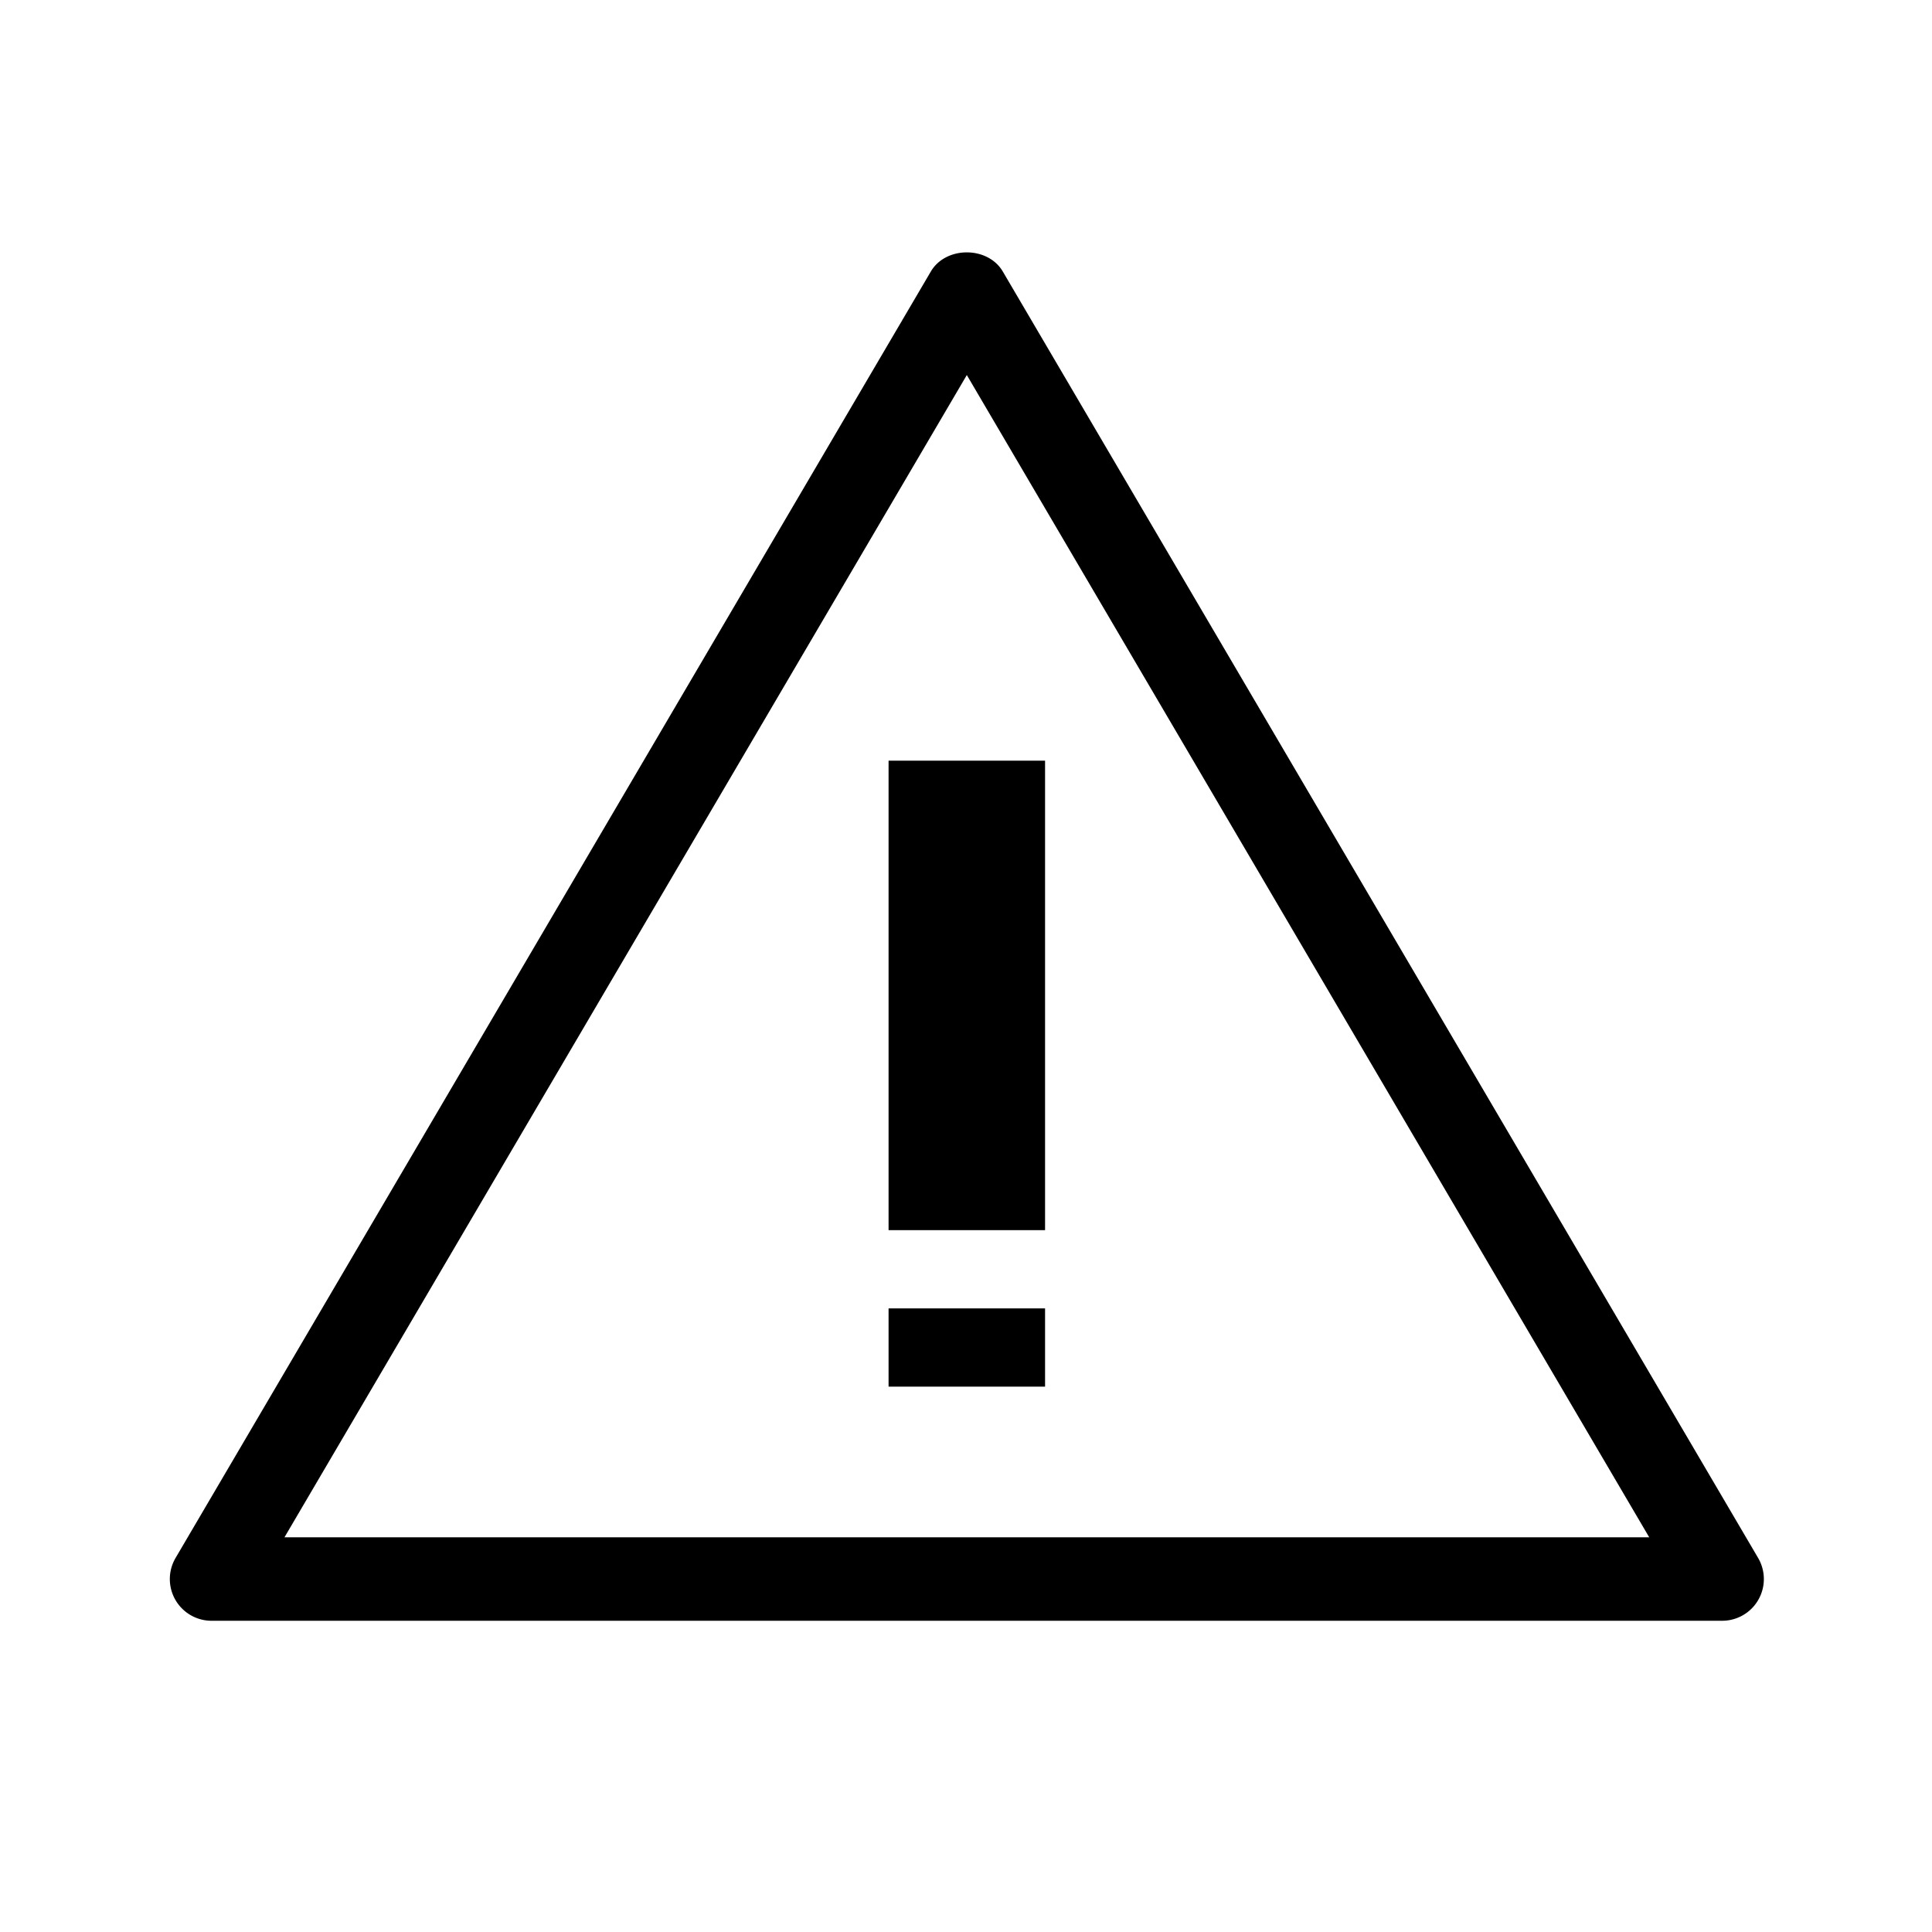
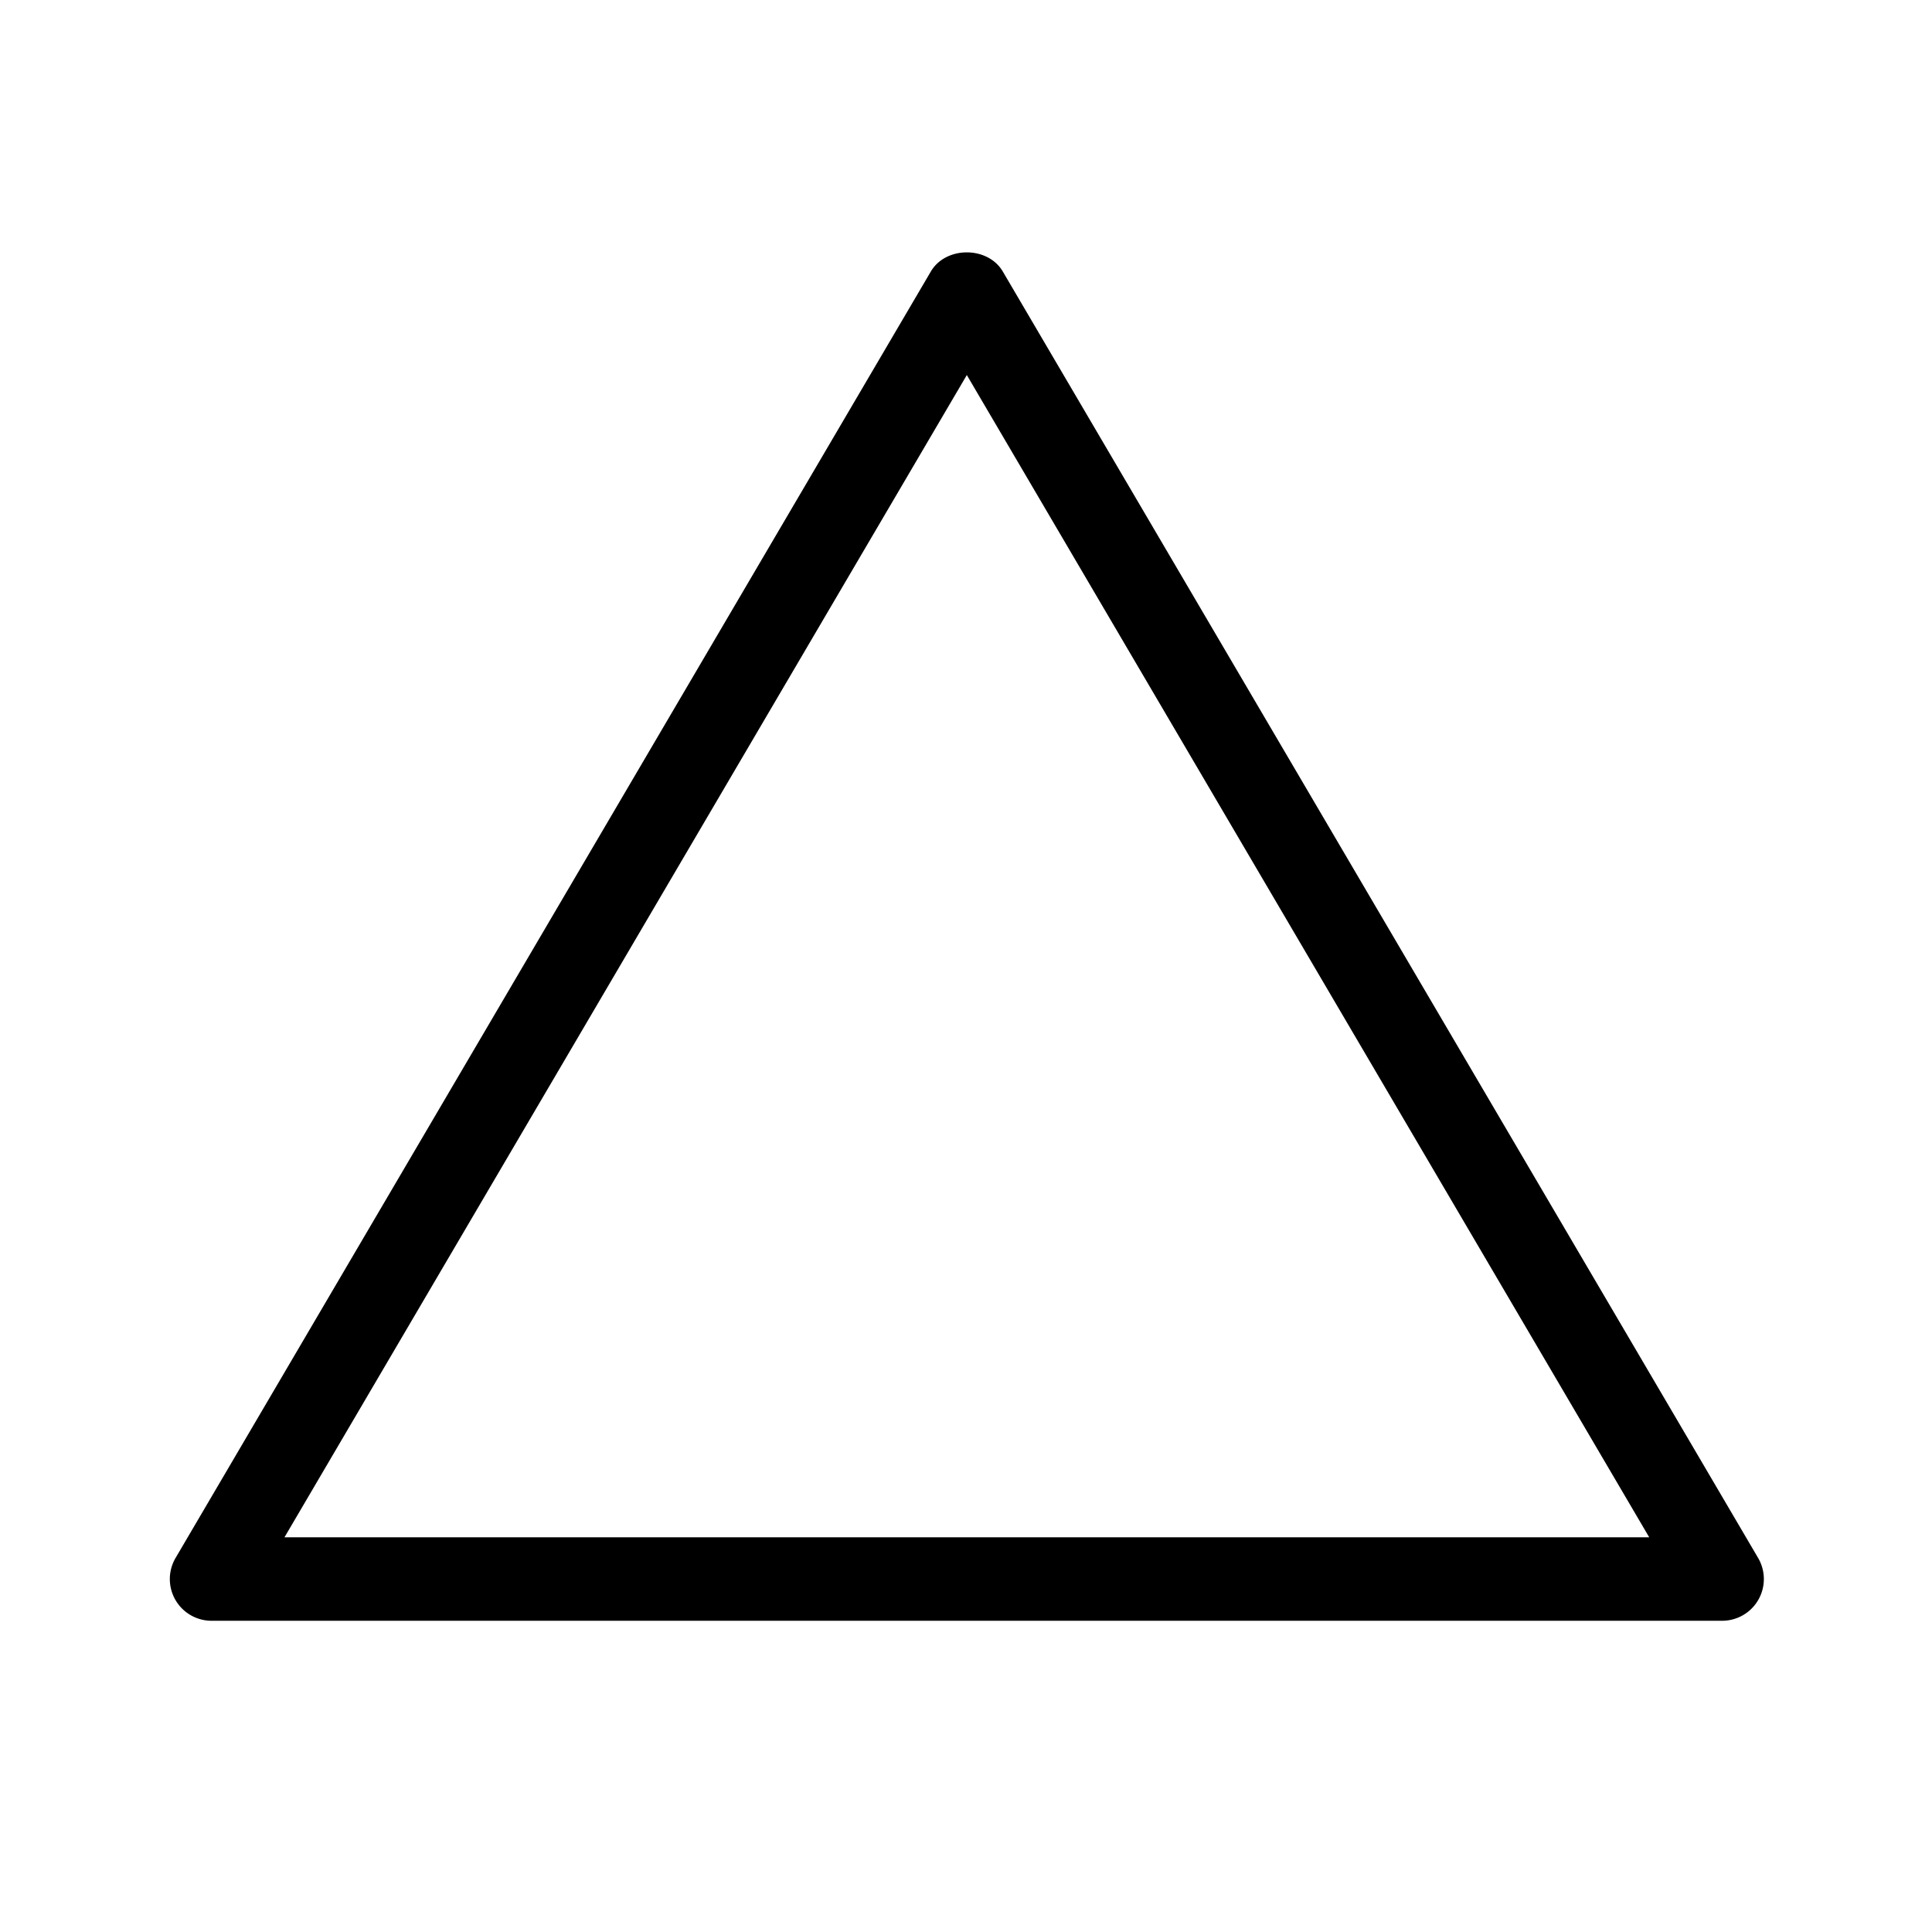
<svg xmlns="http://www.w3.org/2000/svg" viewBox="0 0 1000 1000">
  <defs>
    <style>.cls-1</style>
  </defs>
  <g id="Layer_1" data-name="Layer 1">
-     <path class="cls-1" d="M909.984,806.369,519.038,140.519c-7.752-13.184-29.479-13.184-37.23,0L90.888,806.369A21.587,21.587,0,0,0,109.503,838.906H891.369a21.587,21.587,0,0,0,18.615-32.537Zm-762.75-10.652L500.423,194.123,853.638,795.717Z" />
-     <path class="cls-1" d="m 459.923,393.723 h 81 v 243 h -81 z" />
-     <path class="cls-1" d="m 459.923,677.223 h 81 v 40.5 h -81 z" />
+     <path class="cls-1" d="M909.984,806.369,519.038,140.519c-7.752-13.184-29.479-13.184-37.23,0L90.888,806.369A21.587,21.587,0,0,0,109.503,838.906H891.369a21.587,21.587,0,0,0,18.615-32.537Zm-762.75-10.652L500.423,194.123,853.638,795.717" />
  </g>
</svg>